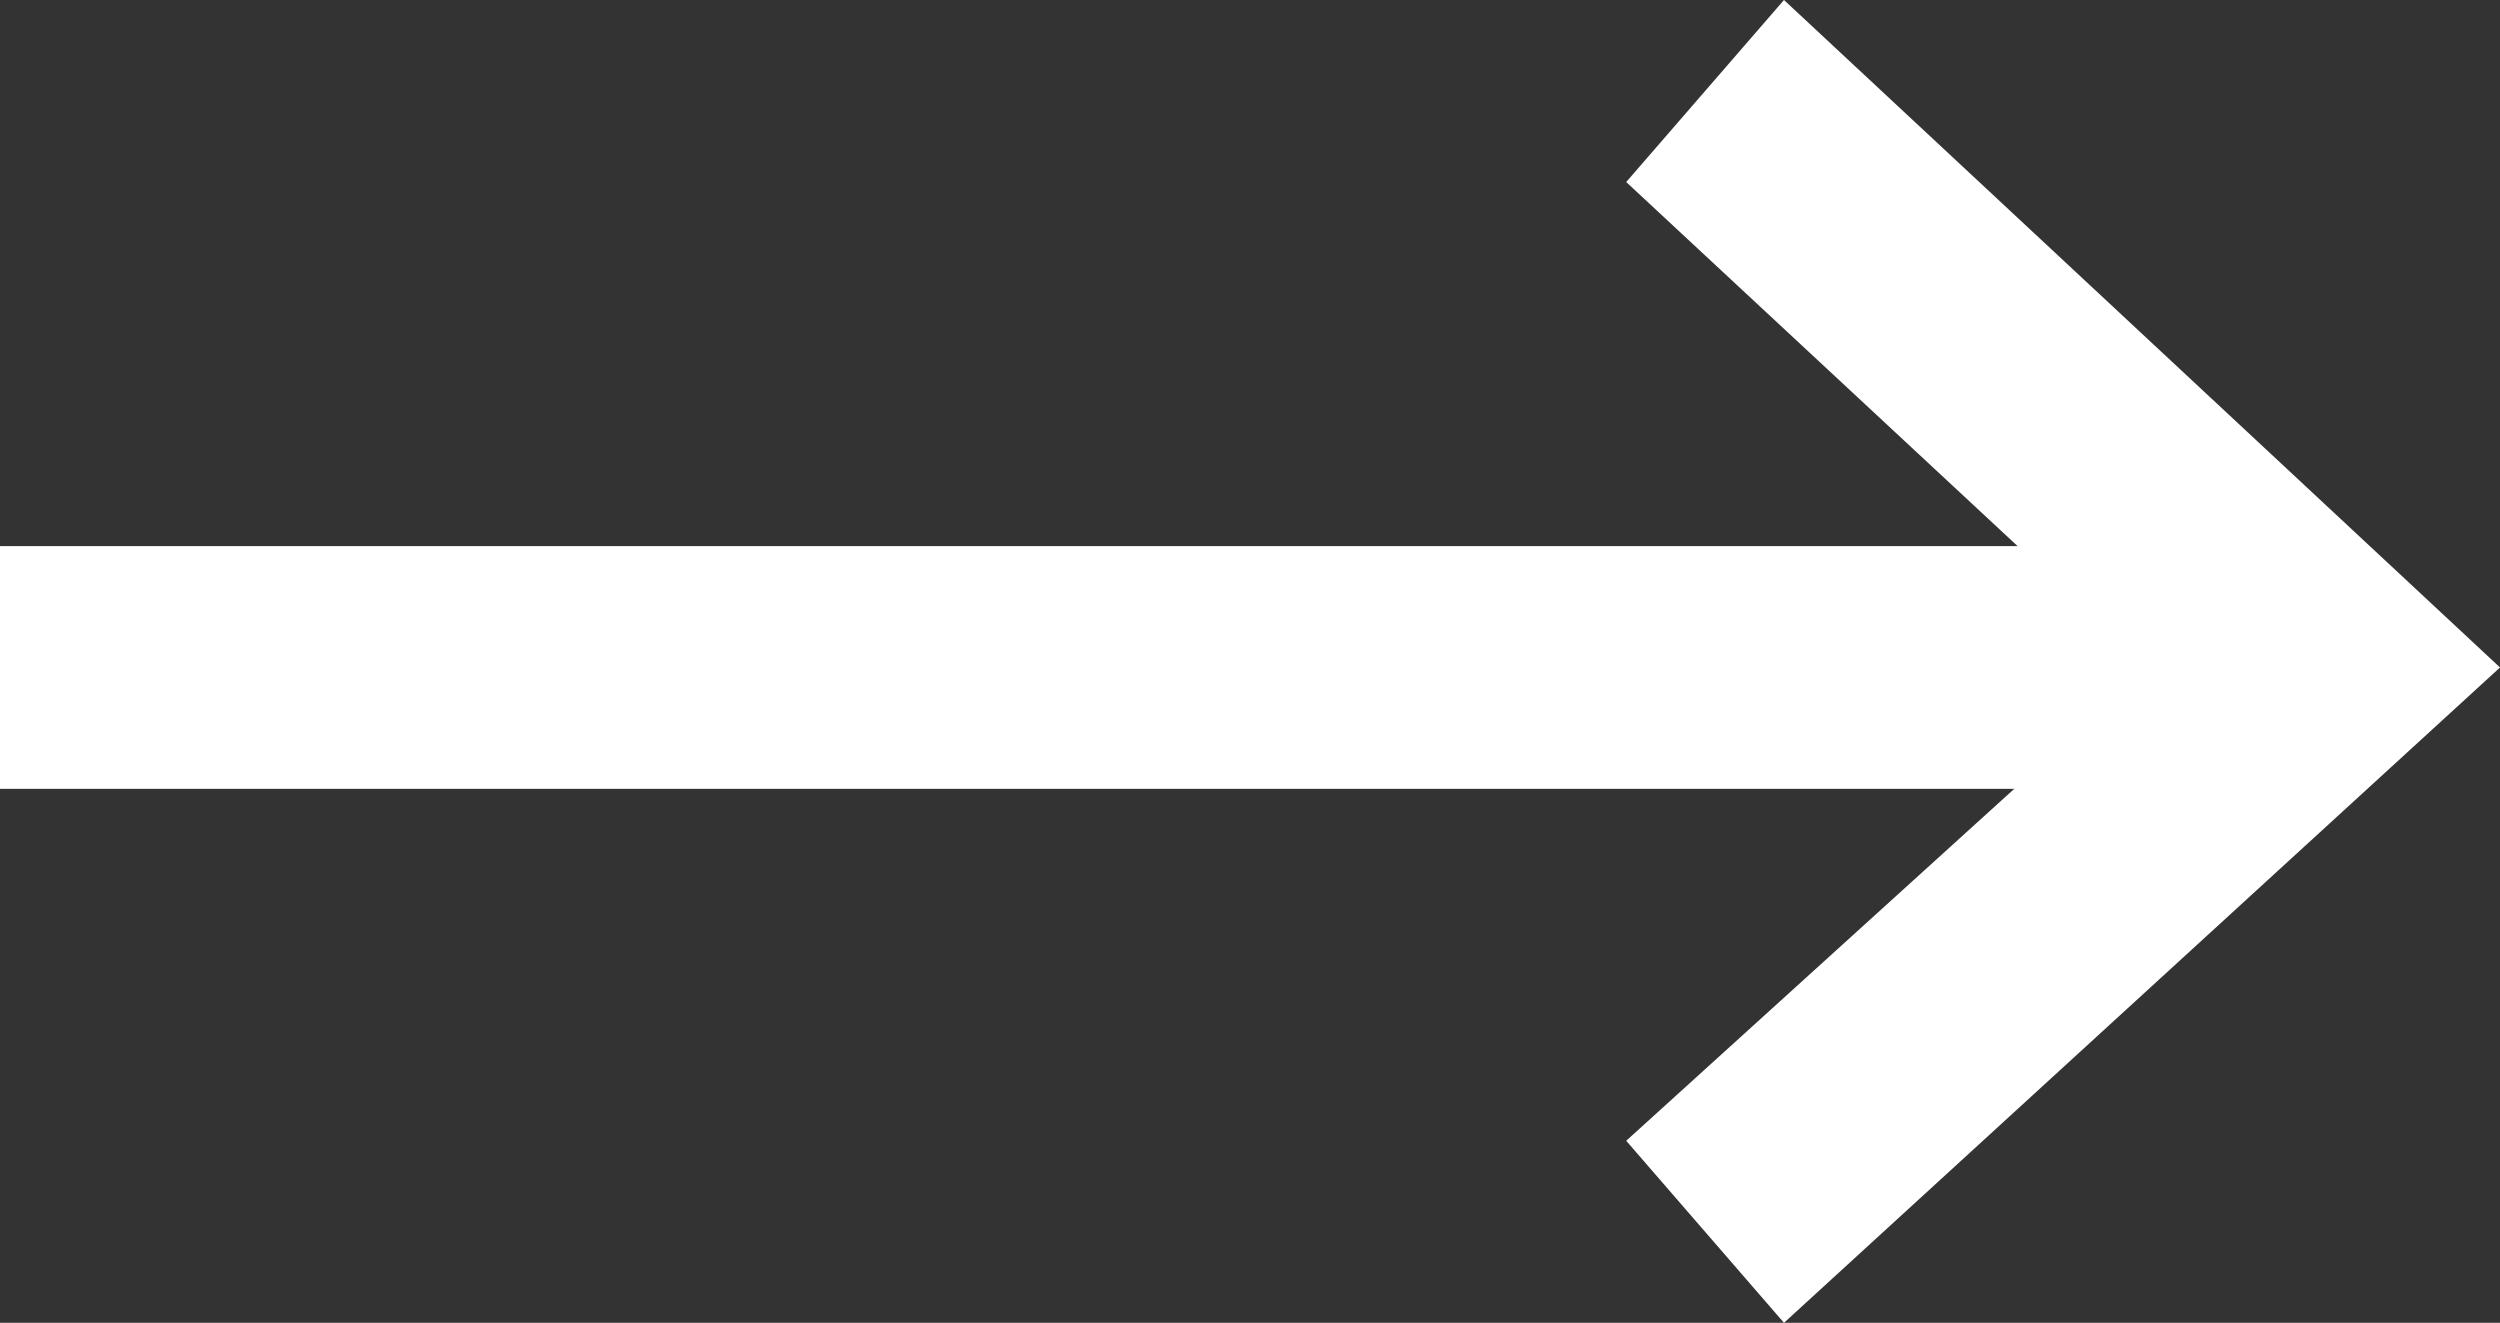
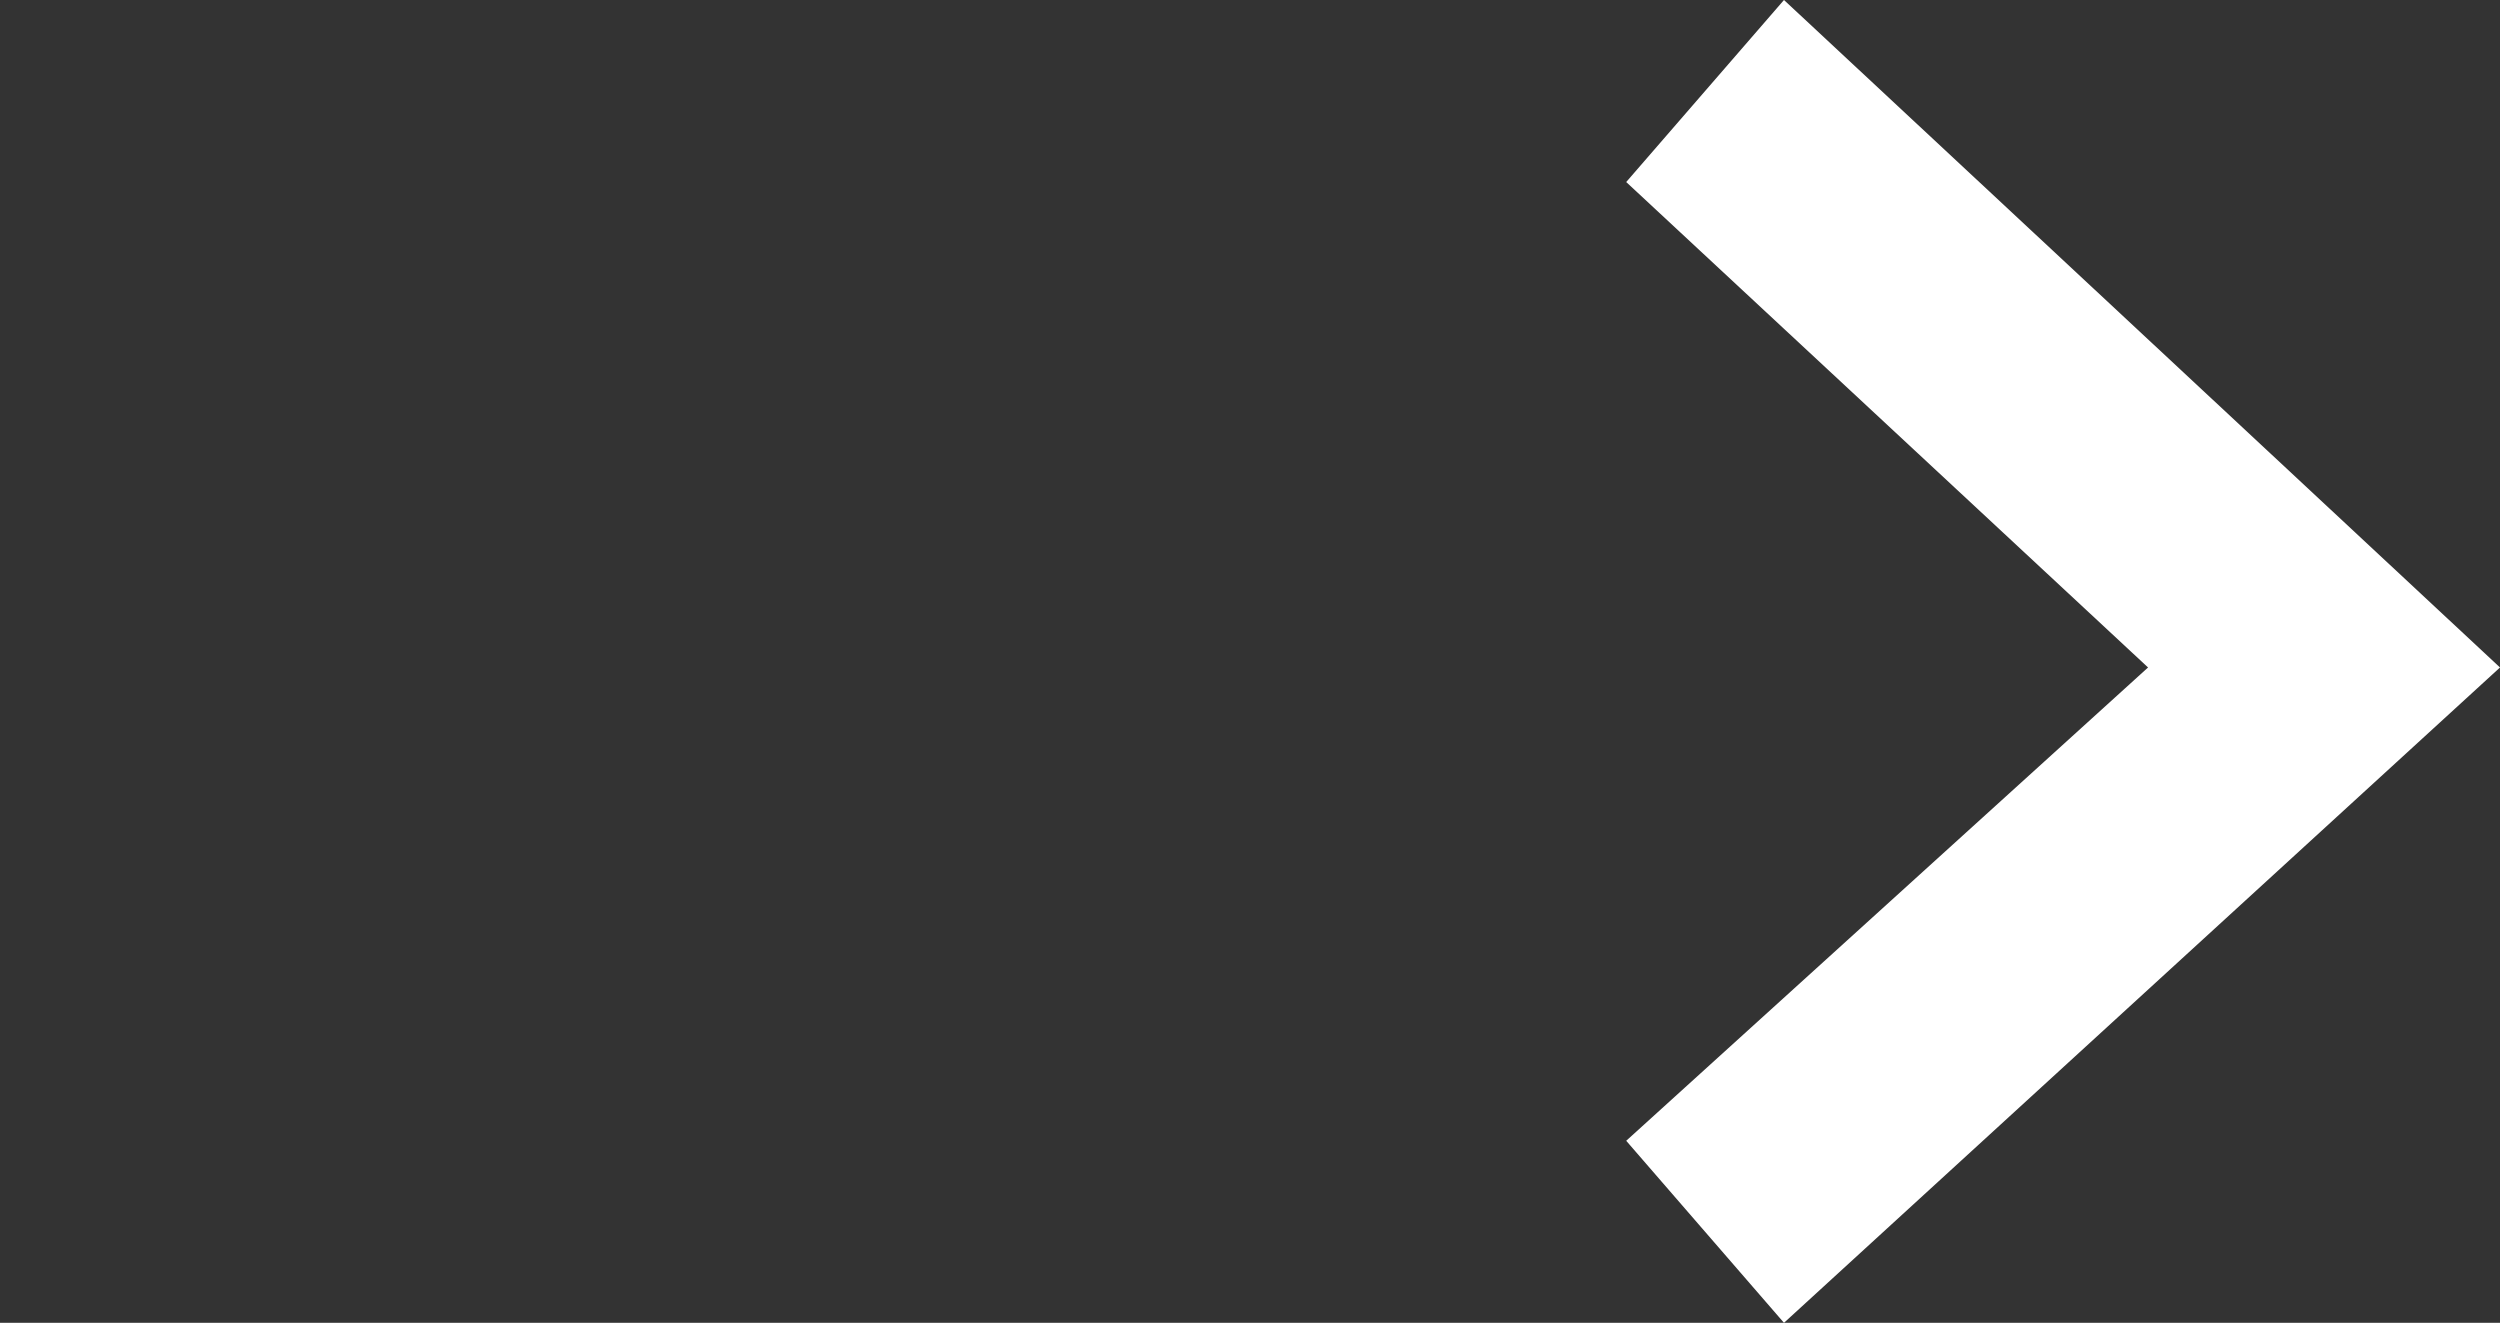
<svg xmlns="http://www.w3.org/2000/svg" version="1.1" id="Ebene_1" x="0px" y="0px" viewBox="0 0 20.6 10.9" style="enable-background:new 0 0 20.6 10.9;" xml:space="preserve">
  <rect x="0" y="0" width="20.6" height="10.9" fill="#333333" stroke="none" />
  <style type="text/css">
	.st1{fill:#fff;}
</style>
  <g>
    <g class="st0">
      <g>
-         <rect y="4.5" class="st1" width="19.1" height="2" />
-       </g>
+         </g>
      <g>
        <polygon class="st1" points="14.7,10.9 13.4,9.4 17.7,5.5 13.4,1.5 14.7,0 20.6,5.5    " />
      </g>
    </g>
  </g>
</svg>